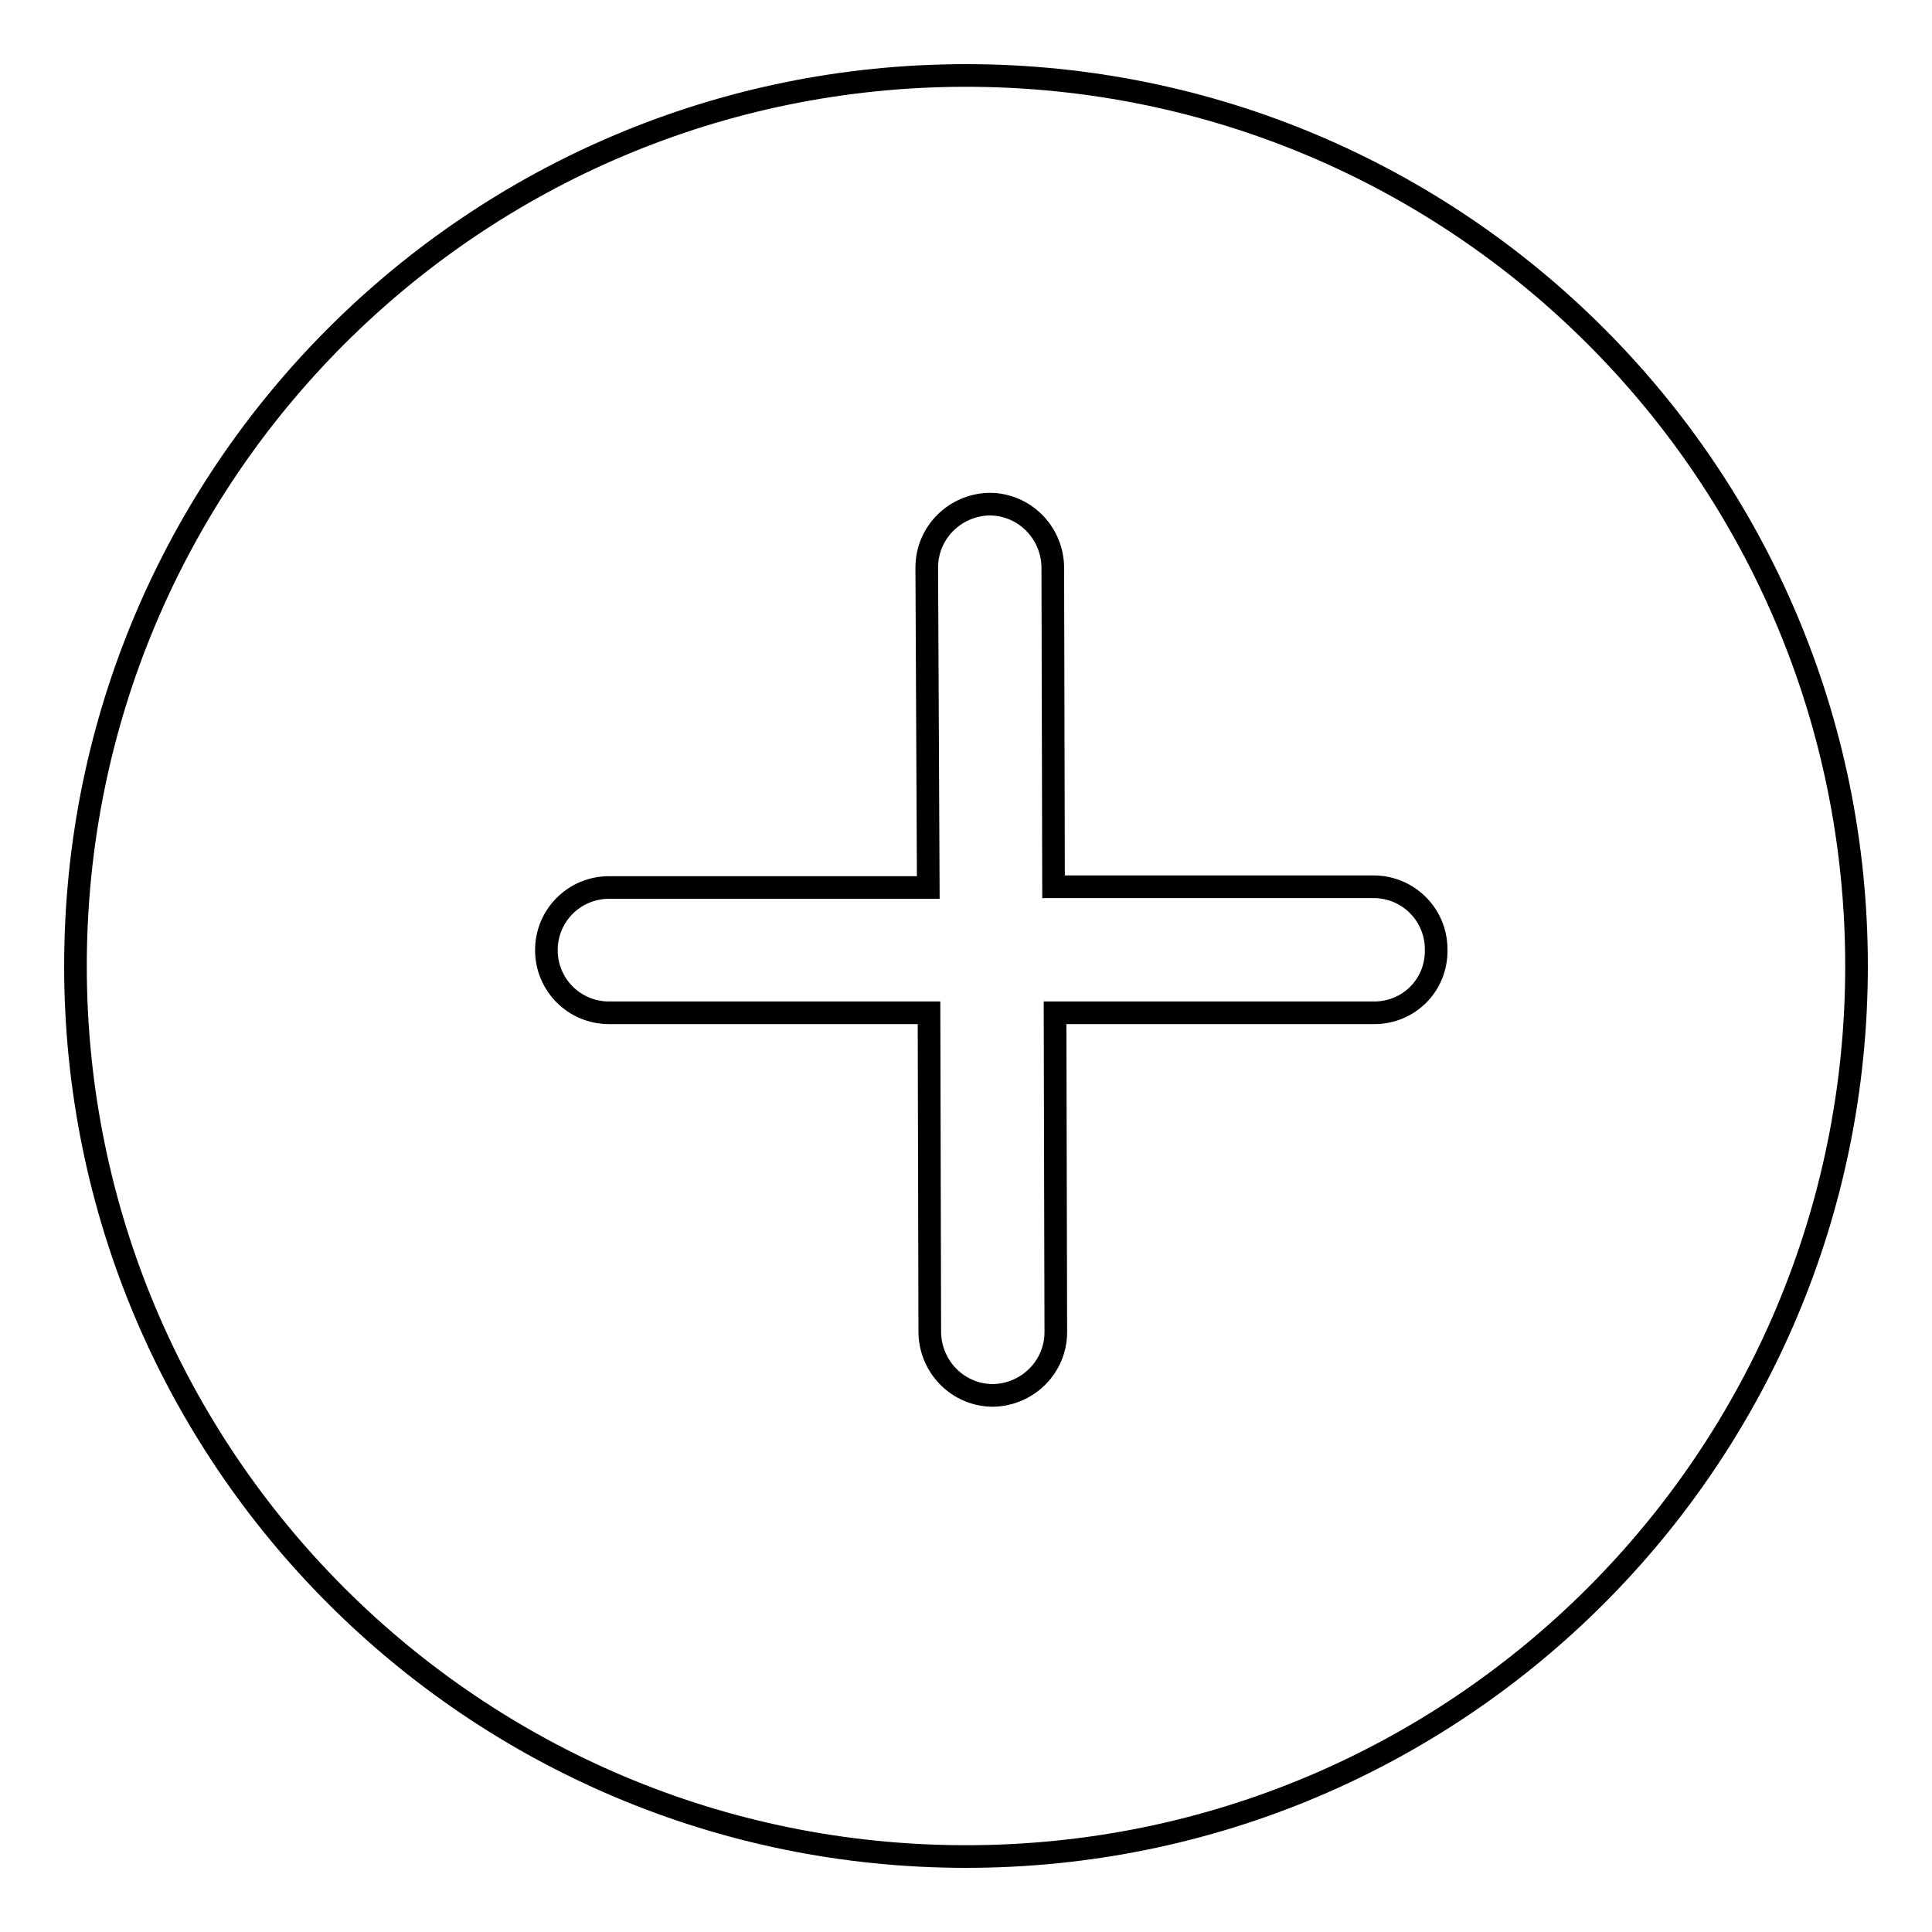
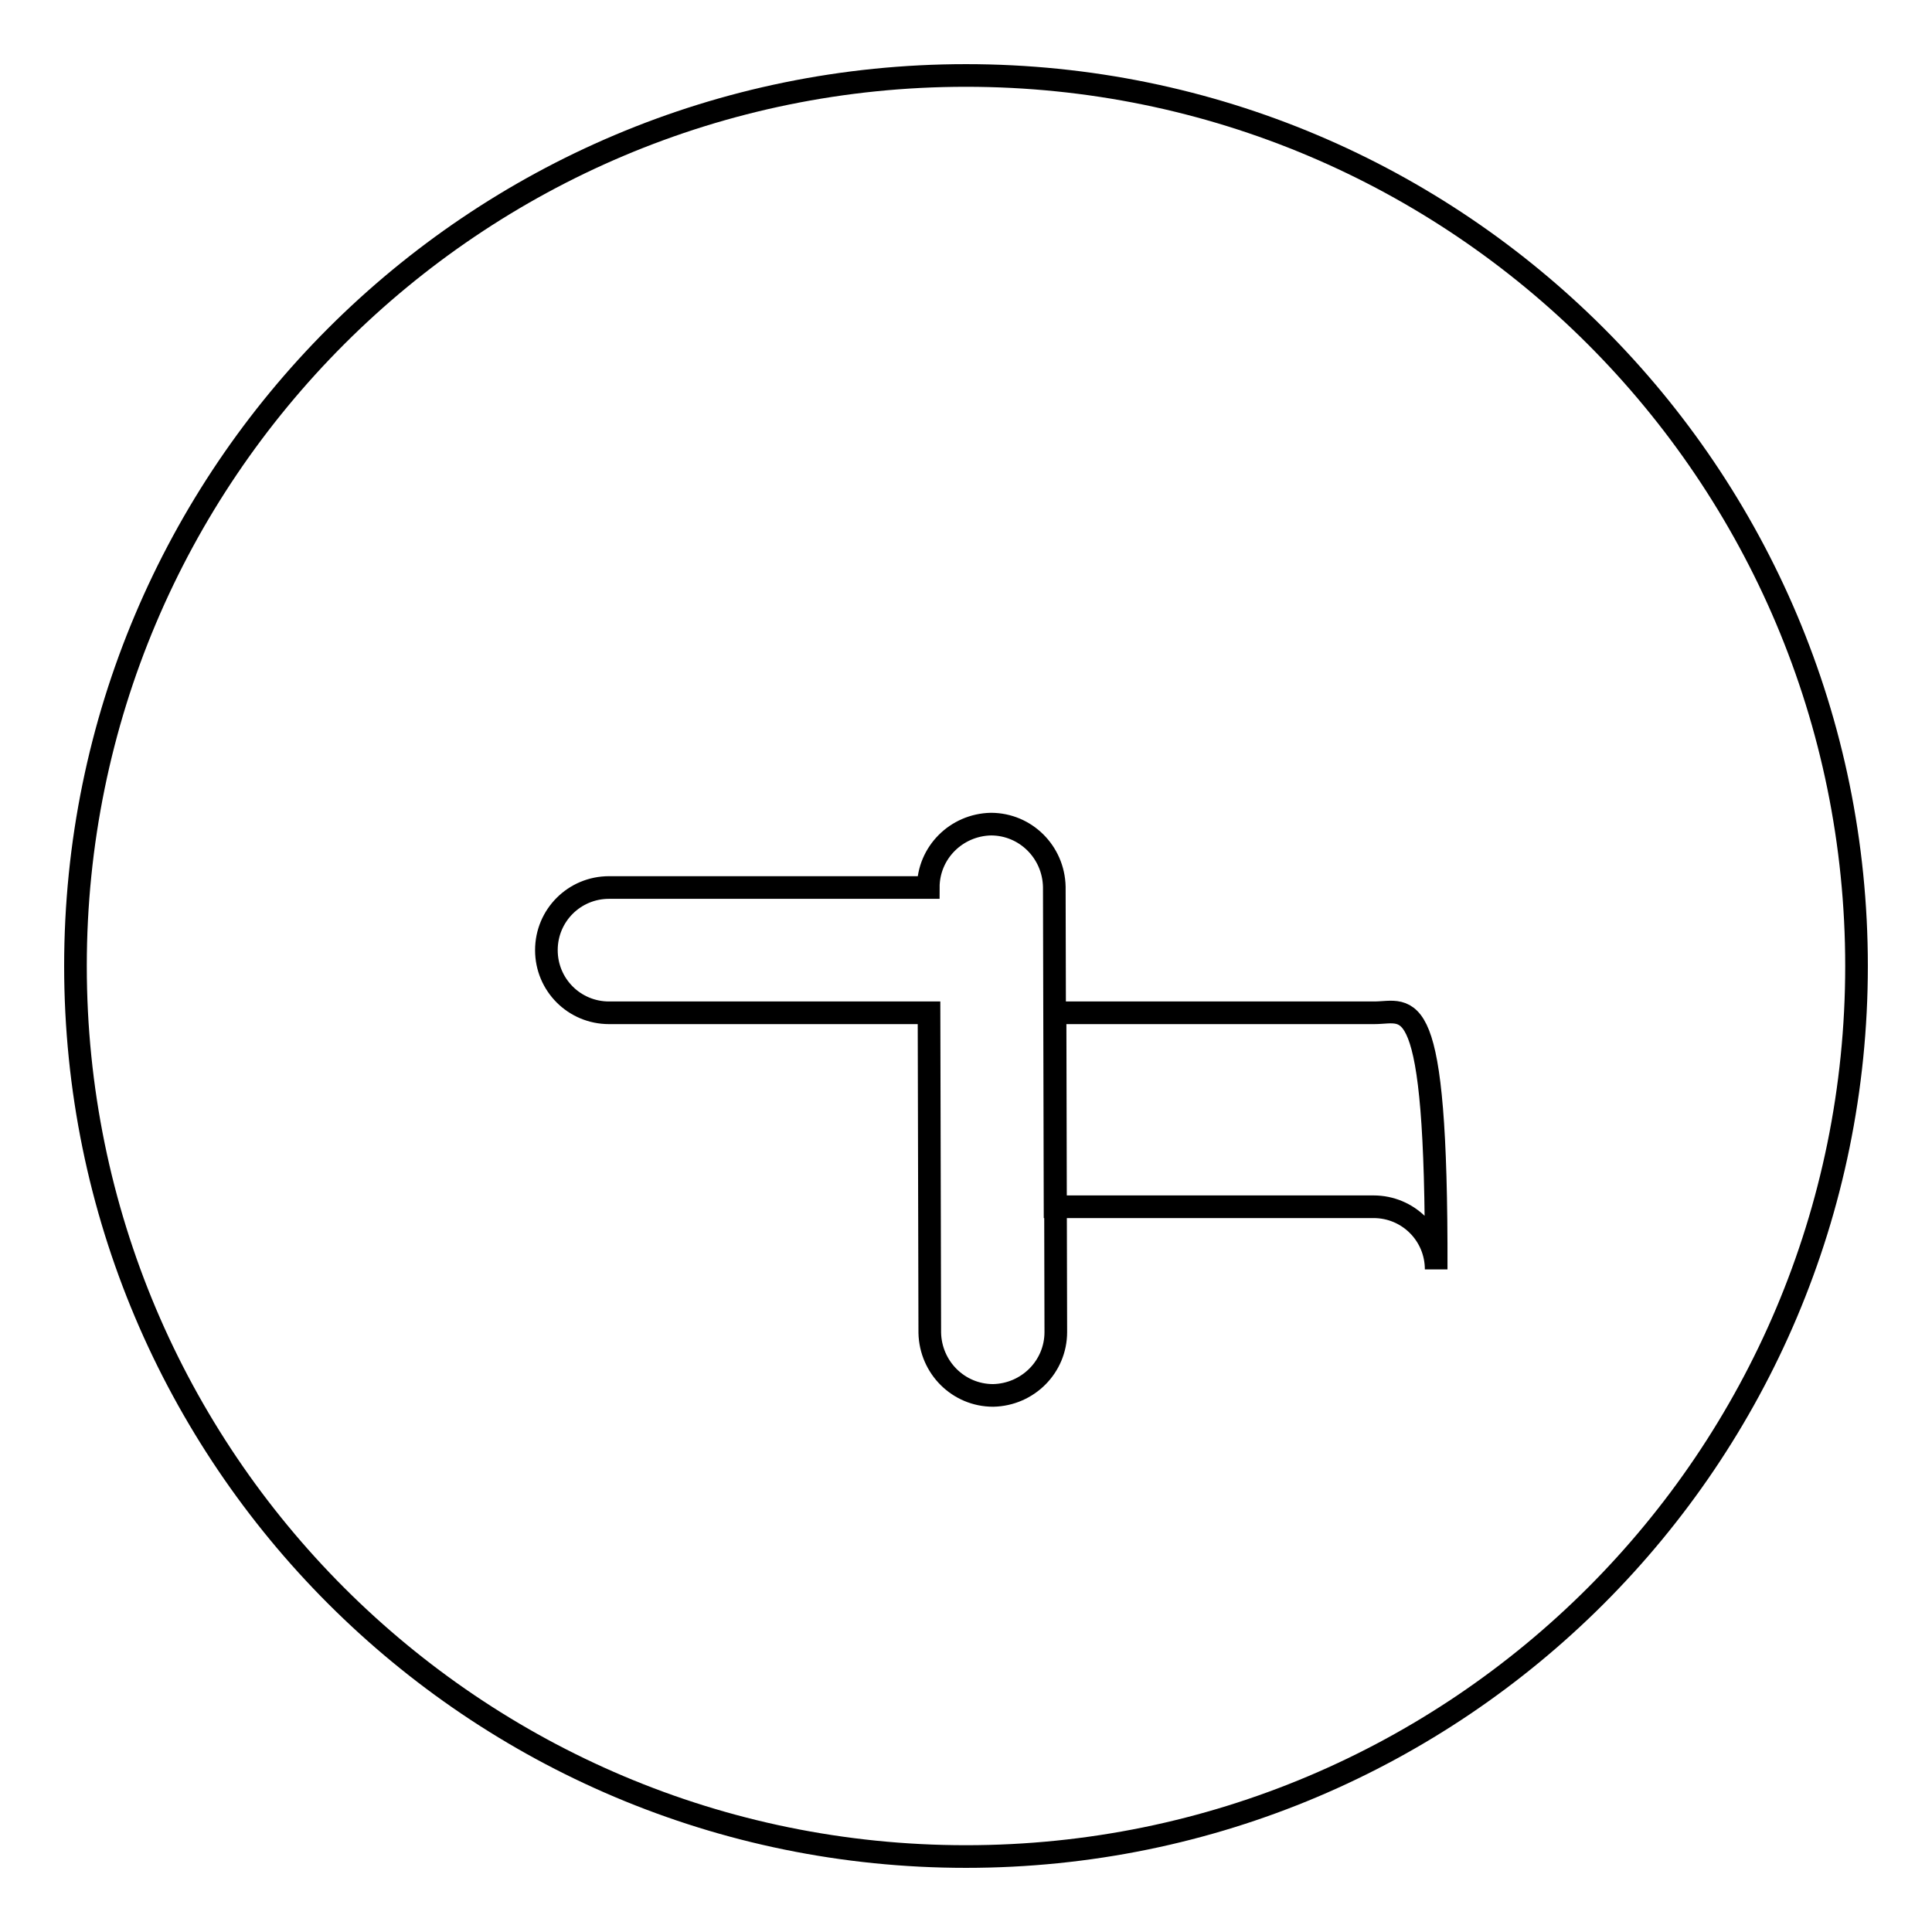
<svg xmlns="http://www.w3.org/2000/svg" version="1.1" x="0px" y="0px" viewBox="0 0 256 256" enable-background="new 0 0 256 256" xml:space="preserve">
  <g>
    <g>
-       <path stroke-width="3" fill-opacity="0" stroke="#000000" d="M128,10C62.8,10,10,62.8,10,128c0,65.2,52.8,118,118,118c65.2,0,118-52.8,118-118C246,62.8,193.2,10,128,10z M182.1,134.2h-42.3l0.1,42.3c0,4.6-3.7,8.3-8.3,8.4c-4.6,0-8.3-3.7-8.4-8.3l-0.1-42.4H80.7c-4.6,0-8.3-3.7-8.3-8.3c0-4.6,3.7-8.3,8.3-8.3H123l-0.2-42.4c0-4.6,3.7-8.3,8.3-8.4c4.6,0,8.3,3.7,8.4,8.3l0.1,42.4H182c4.6,0,8.3,3.7,8.3,8.3C190.4,130.5,186.7,134.2,182.1,134.2z" />
+       <path stroke-width="3" fill-opacity="0" stroke="#000000" d="M128,10C62.8,10,10,62.8,10,128c0,65.2,52.8,118,118,118c65.2,0,118-52.8,118-118C246,62.8,193.2,10,128,10z M182.1,134.2h-42.3l0.1,42.3c0,4.6-3.7,8.3-8.3,8.4c-4.6,0-8.3-3.7-8.4-8.3l-0.1-42.4H80.7c-4.6,0-8.3-3.7-8.3-8.3c0-4.6,3.7-8.3,8.3-8.3H123c0-4.6,3.7-8.3,8.3-8.4c4.6,0,8.3,3.7,8.4,8.3l0.1,42.4H182c4.6,0,8.3,3.7,8.3,8.3C190.4,130.5,186.7,134.2,182.1,134.2z" />
    </g>
  </g>
</svg>